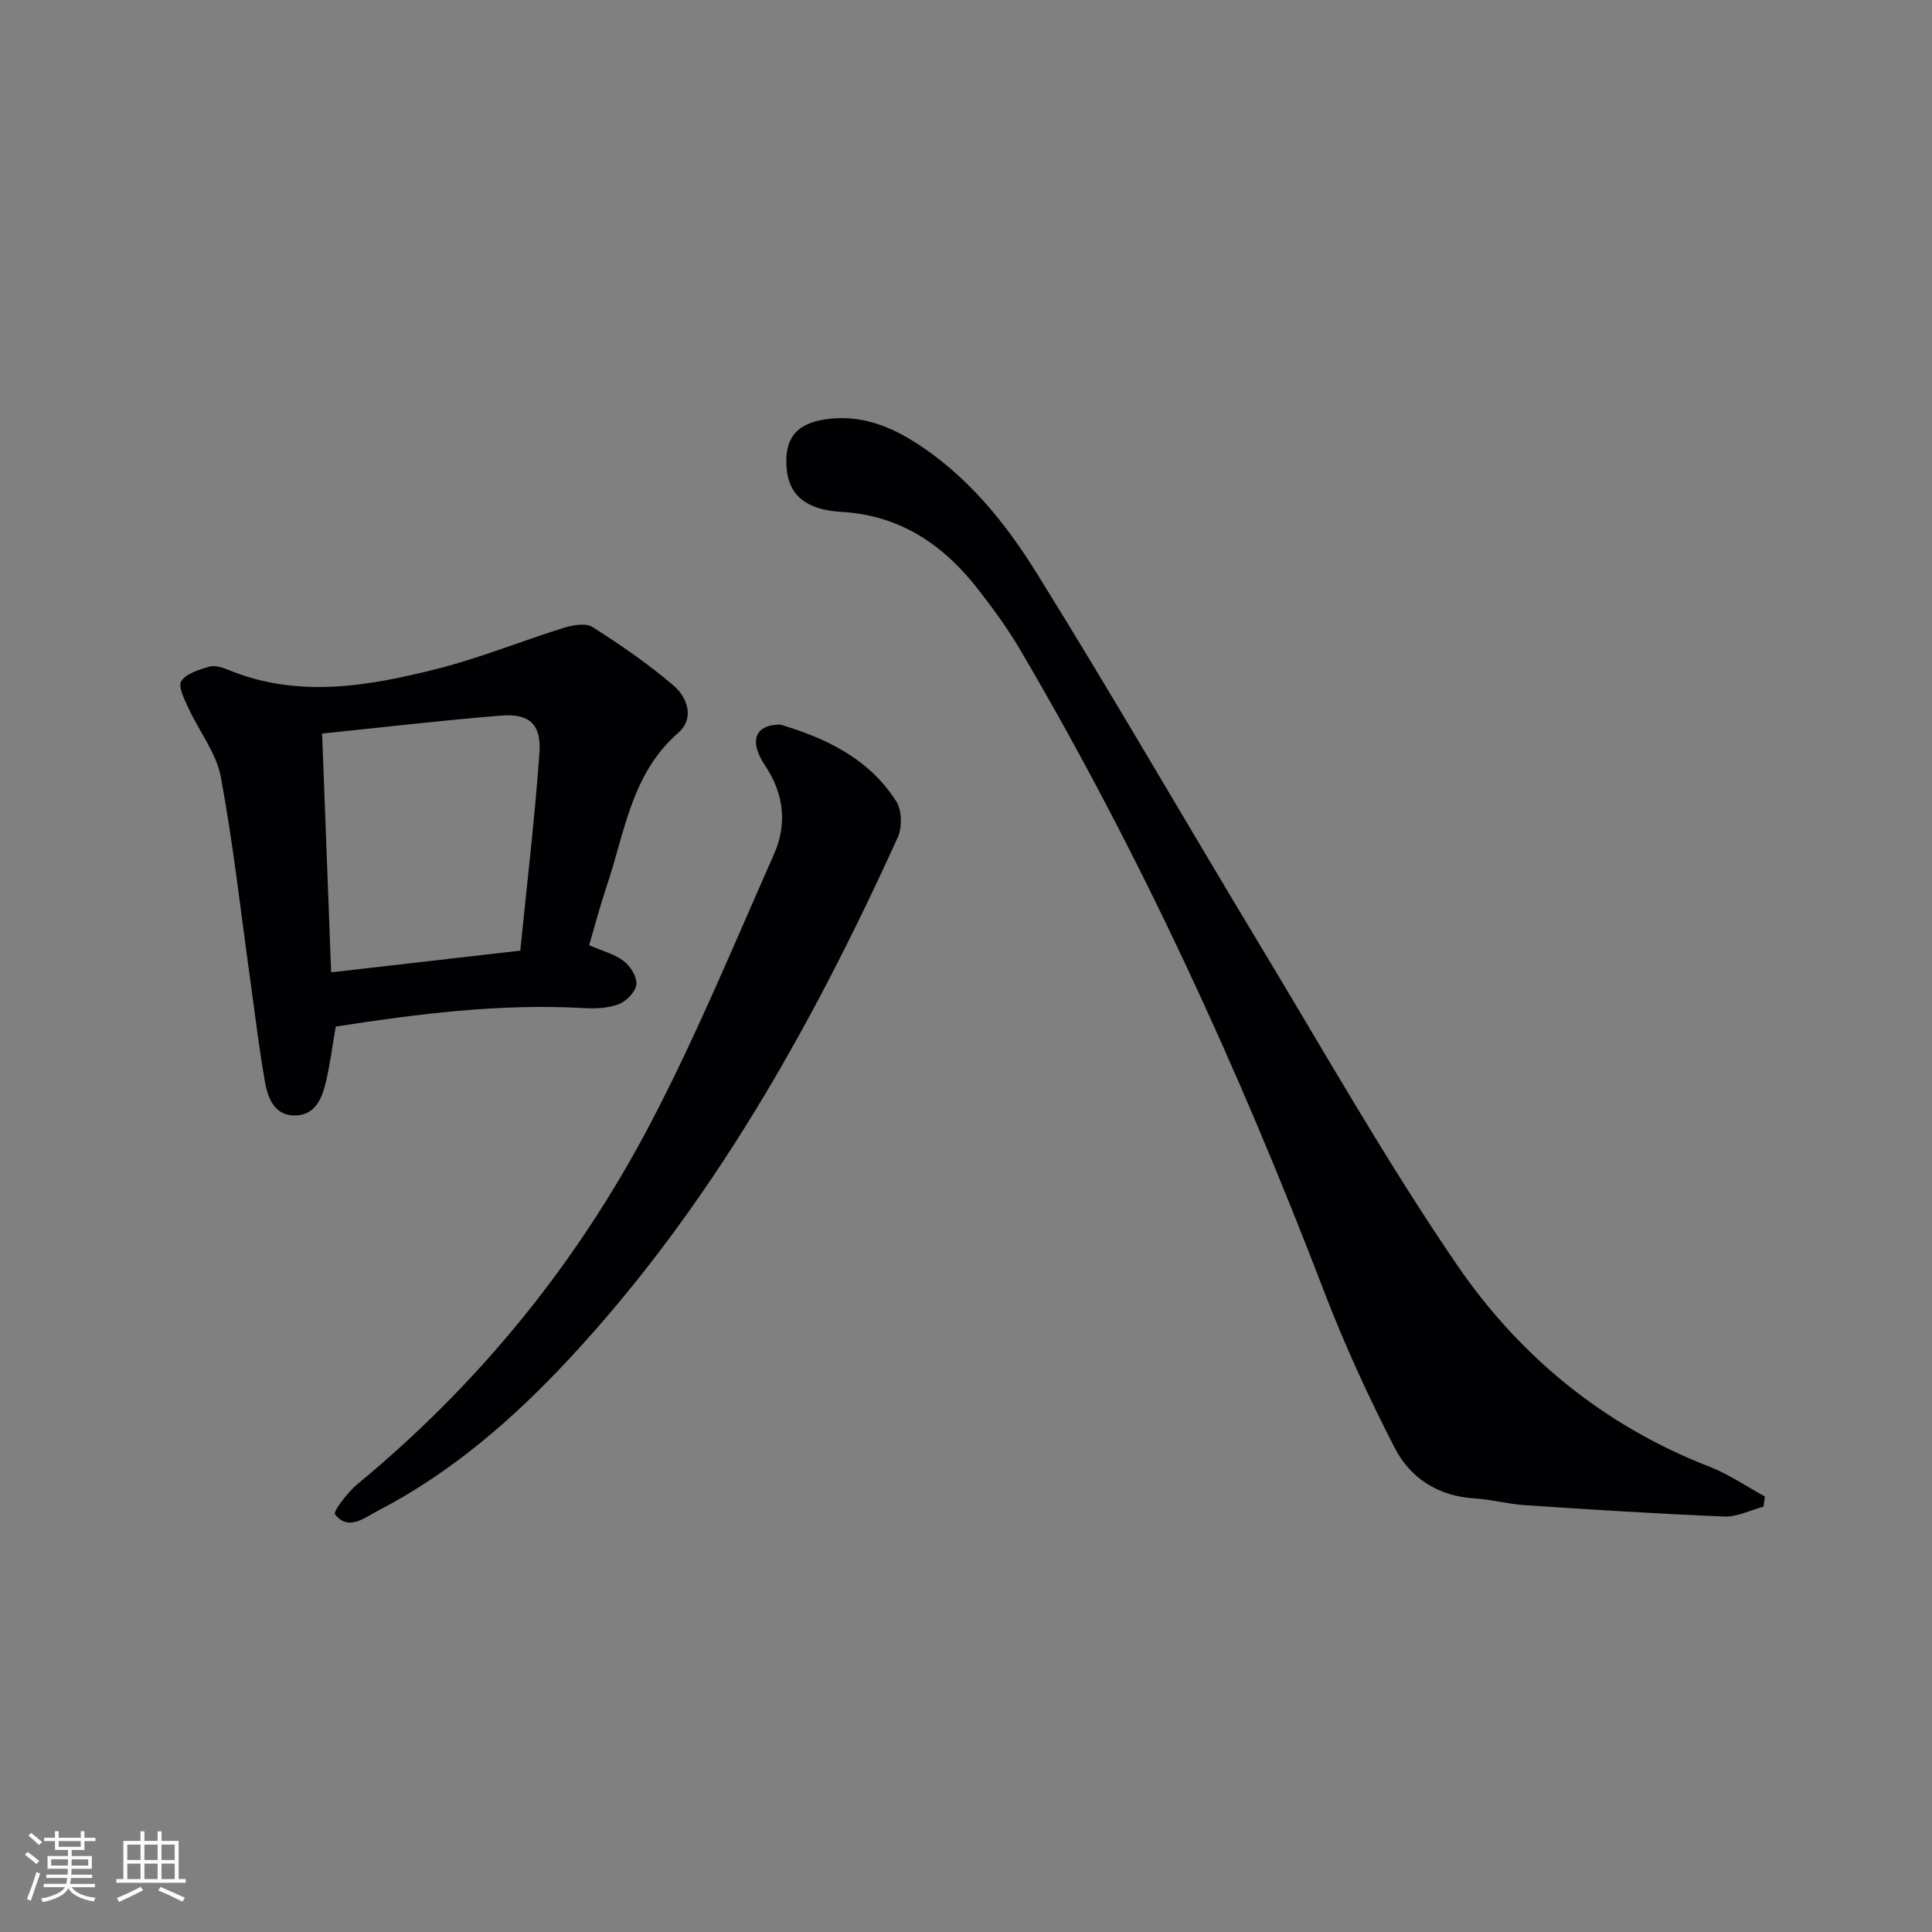
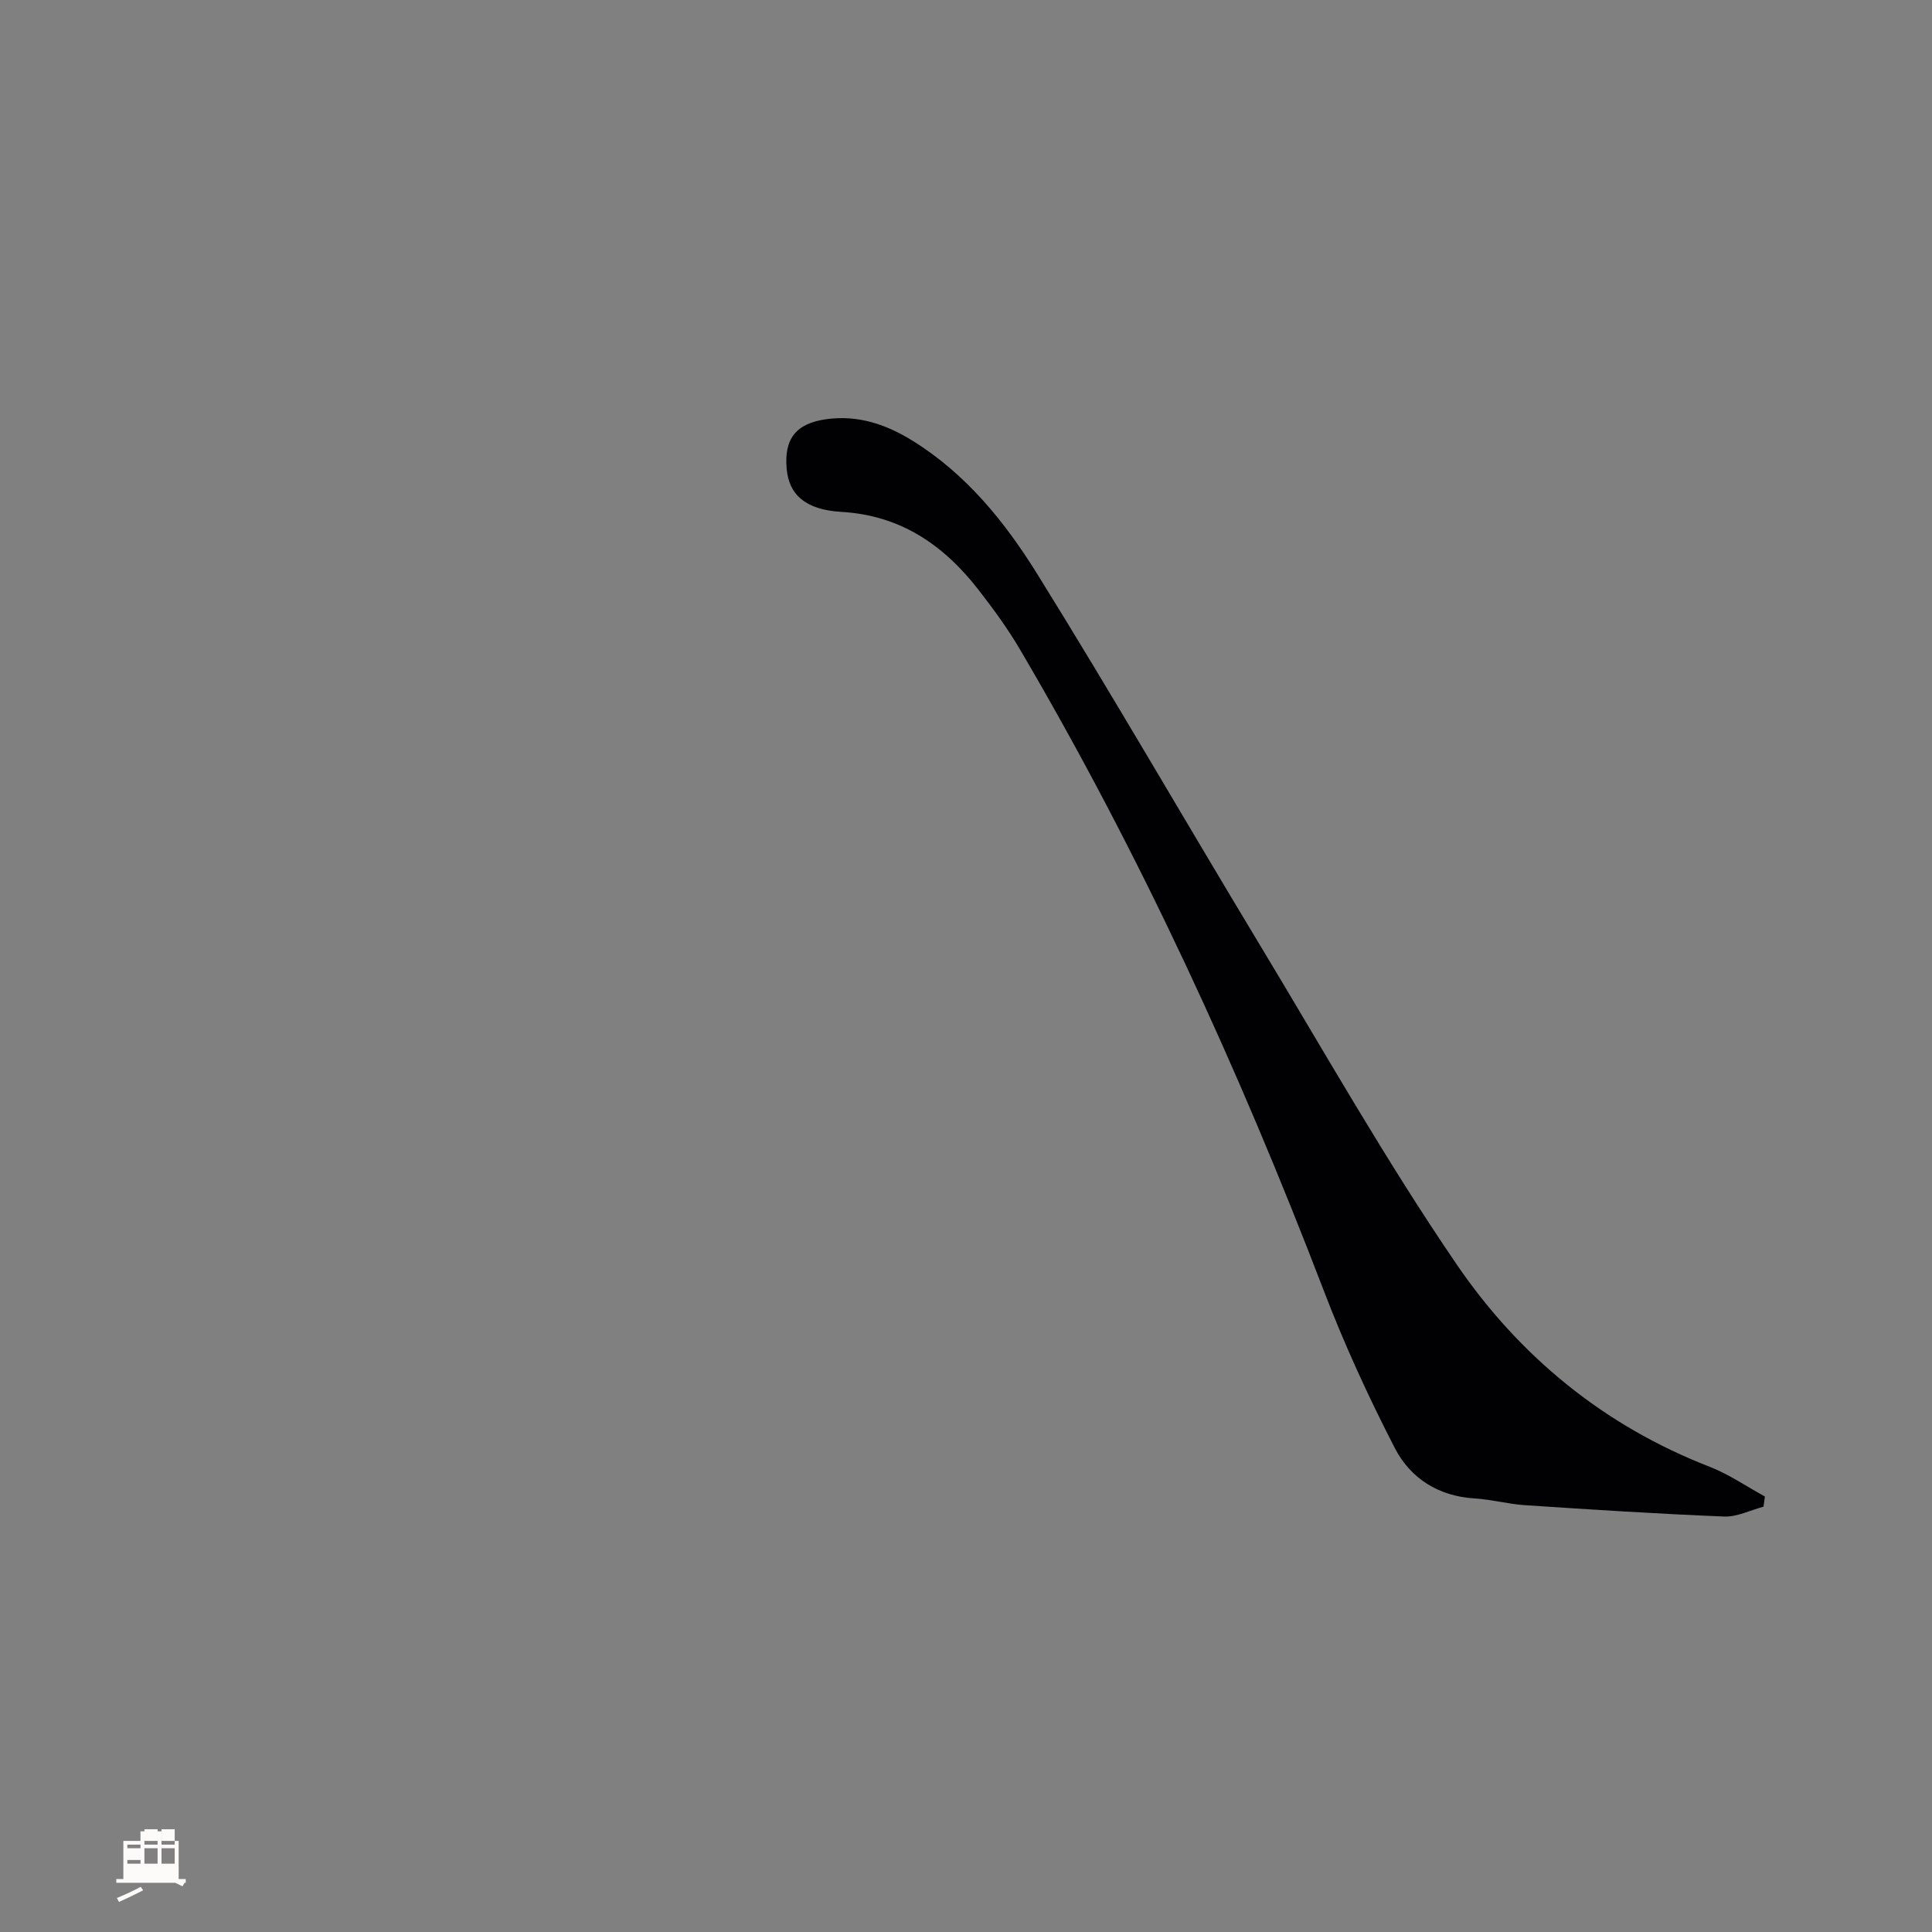
<svg xmlns="http://www.w3.org/2000/svg" enable-background="new 0 0 400 400" viewBox="0 0 400 400">
  <rect x="0" y="0" width="400" height="400" fill="#808080" stroke="none" />
  <g fill="#010104">
    <path d="m365.12 311.94c-2.72.72-5.47 2.15-8.16 2.04-13.76-.55-27.51-1.44-41.25-2.35-3.47-.23-6.88-1.18-10.35-1.39-7.51-.44-13.34-4.15-16.58-10.44-5.46-10.59-10.46-21.49-14.72-32.62-17.57-45.87-37.98-90.36-62.89-132.73-2.52-4.28-5.48-8.34-8.53-12.27-7.21-9.3-16.13-15.49-28.45-16.2-7.48-.43-10.86-3.63-11.32-8.92-.55-6.22 1.93-9.37 8.13-10.26 6.6-.94 12.47 1.05 18 4.49 11.04 6.86 19.07 16.79 25.72 27.5 15.7 25.26 30.55 51.04 45.91 76.5 13.47 22.32 26.32 45.09 41.02 66.58 12.94 18.93 30.44 33.32 52.27 41.79 4.02 1.56 7.66 4.09 11.48 6.17-.09.71-.19 1.41-.28 2.11z" />
-     <path d="m121.97 195.7c2.76 1.2 5.3 1.84 7.2 3.3 1.38 1.06 2.77 3.33 2.58 4.86s-2.09 3.46-3.68 4.06c-2.22.84-4.87.93-7.3.79-17.33-.97-34.38 1.22-51.26 3.83-.72 4.17-1.19 7.96-2.08 11.65-.79 3.31-2.22 6.66-6.25 6.76-4.14.1-5.65-3.31-6.25-6.6-1.25-6.84-2.04-13.77-3.01-20.67-2-14.28-3.58-28.64-6.2-42.81-.92-4.96-4.48-9.41-6.66-14.17-.84-1.83-2.24-4.54-1.53-5.67 1.02-1.6 3.68-2.37 5.79-3 1.13-.34 2.66.13 3.85.62 14.54 6.01 29.13 3.43 43.52-.22 8.81-2.24 17.31-5.73 26.01-8.44 1.88-.58 4.58-1.06 5.99-.16 5.82 3.7 11.56 7.65 16.79 12.13 2.87 2.46 4.35 6.8.96 9.75-9.78 8.5-11.07 20.72-14.87 31.86-1.31 3.91-2.35 7.9-3.6 12.13zm-14.25 1.12c1.38-13.81 3.01-27.41 3.97-41.05.41-5.8-2.15-8.07-7.86-7.62-12.18.97-24.32 2.41-37.14 3.73.63 16.73 1.24 32.75 1.87 49.43 12.97-1.49 25.43-2.92 39.16-4.49z" />
-     <path d="m161.53 150.01c9.13 2.72 18.31 6.88 24.06 15.95 1.17 1.85 1.2 5.39.26 7.47-17.78 39.05-38.55 76.26-68.03 107.93-11.62 12.49-24.44 23.59-39.7 31.49-2.75 1.42-6 4.21-8.76.67-.44-.57 2.63-4.58 4.67-6.27 25.25-20.84 45.53-45.83 60.66-74.7 9.46-18.05 17.26-36.98 25.53-55.63 2.78-6.27 2.15-12.5-1.86-18.48-3.33-4.98-2.11-8.39 3.17-8.43z" />
  </g>
-   <path d="m5.17 384 .55-.58c.85.61 1.65 1.24 2.4 1.87l-.59.64c-.83-.73-1.62-1.38-2.36-1.93m1.22 9.53-.82-.34c.71-1.76 1.37-3.64 1.98-5.63.24.13.5.25.76.36-.6 1.67-1.24 3.54-1.92 5.61m-.5-13.5.57-.54c.56.44 1.31 1.06 2.26 1.87l-.64.64c-.68-.66-1.41-1.32-2.19-1.97m3.25.46h2.24v-1.36h.77v1.36h4.57v-1.36h.76v1.36h2.28v.69h-2.28v1.84h-2.64v1.26h4.18v2.64h-4.21c0 .45-.02.86-.05 1.21h4.32v.69h-4.38c-.04.34-.1.75-.19 1.22h5.15v.69h-4.82c.87 1.19 2.51 1.92 4.93 2.19-.17.31-.3.57-.37.76-2.77-.49-4.52-1.41-5.26-2.76-.56 1.26-2.3 2.23-5.24 2.9-.12-.25-.26-.48-.43-.72 2.73-.55 4.38-1.34 4.96-2.38h-4.38v-.69h4.65c.1-.38.17-.79.21-1.22h-4.32v-.69h4.4c.03-.34.05-.75.05-1.21h-4.2v-2.64h4.23v-1.26h-2.69v-1.84h-2.24zm1.46 4.46v1.29h3.45c.01-.4.02-.57.01-.53v-.32-.45h-3.46zm1.55-2.59h4.57v-1.19h-4.57zm6.11 2.59h-3.42v.77c-.01.19-.01.37-.02.53h3.44z" fill="#fcfbfa" />
-   <path d="m32.63 379.16h.82v1.98h3.54v7.89h1.46v.78h-14.37v-.78h1.46v-7.89h3.54v-1.98h.82v1.98h2.73zm-3.49 11.48.5.73c-1.61.82-3.28 1.63-5 2.41-.13-.27-.28-.55-.44-.82 1.75-.72 3.4-1.49 4.94-2.32m-2.78-5.55h2.73v-3.18h-2.73zm0 3.95h2.73v-3.2h-2.73zm3.54-3.95h2.73v-3.18h-2.73zm0 3.95h2.73v-3.2h-2.73zm7.89 4.68c-1.84-.92-3.51-1.7-5.02-2.32l.45-.73c1.89.8 3.57 1.55 5.04 2.23zm-1.62-11.81h-2.73v3.18h2.73zm-2.73 7.13h2.73v-3.2h-2.73z" fill="#fcfbfa" />
+   <path d="m32.63 379.16h.82v1.98h3.54v7.89h1.46v.78h-14.37v-.78h1.46v-7.89h3.54v-1.98h.82v1.98h2.73zm-3.49 11.48.5.73c-1.61.82-3.28 1.63-5 2.41-.13-.27-.28-.55-.44-.82 1.75-.72 3.4-1.49 4.94-2.32m-2.78-5.55h2.73v-3.18h-2.73m0 3.95h2.73v-3.2h-2.73zm3.54-3.95h2.73v-3.18h-2.73zm0 3.95h2.73v-3.2h-2.73zm7.89 4.68c-1.84-.92-3.51-1.7-5.02-2.32l.45-.73c1.89.8 3.57 1.55 5.04 2.23zm-1.62-11.81h-2.73v3.18h2.73zm-2.73 7.13h2.73v-3.2h-2.73z" fill="#fcfbfa" />
</svg>